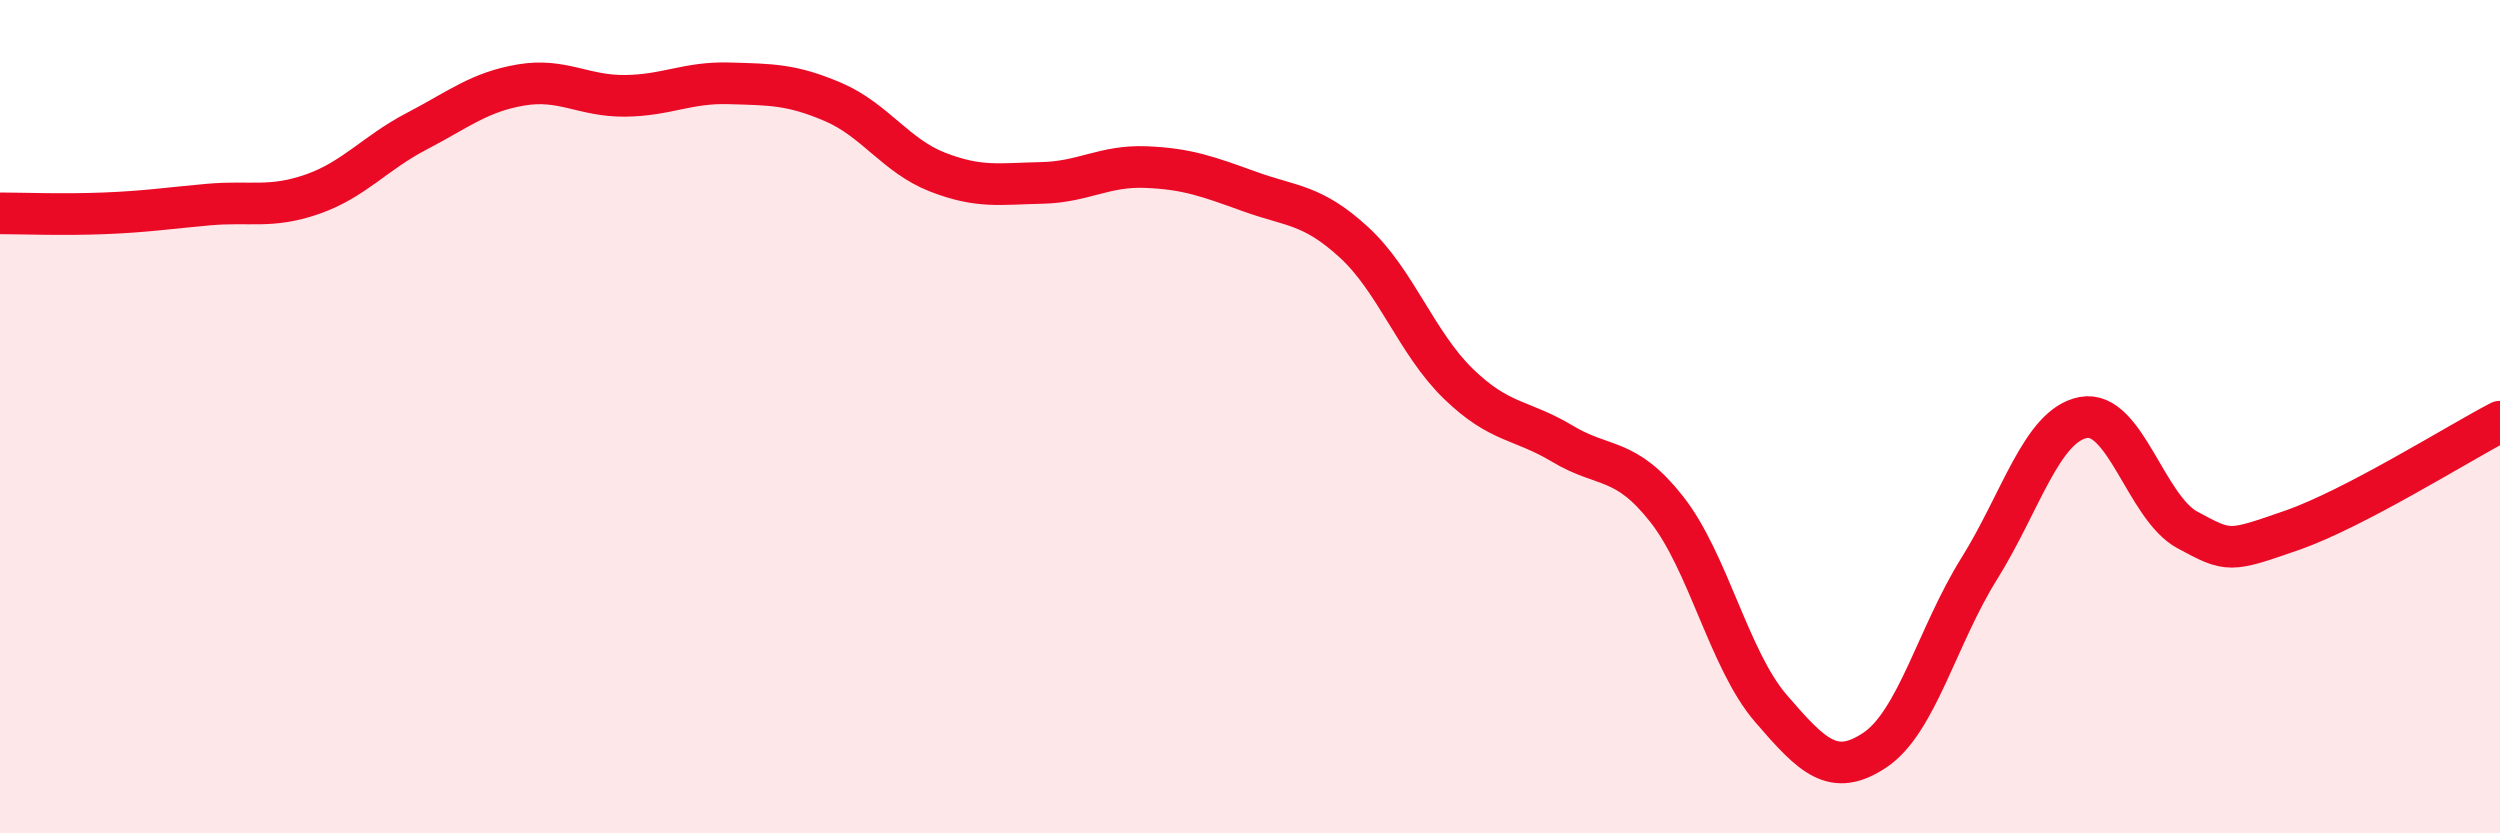
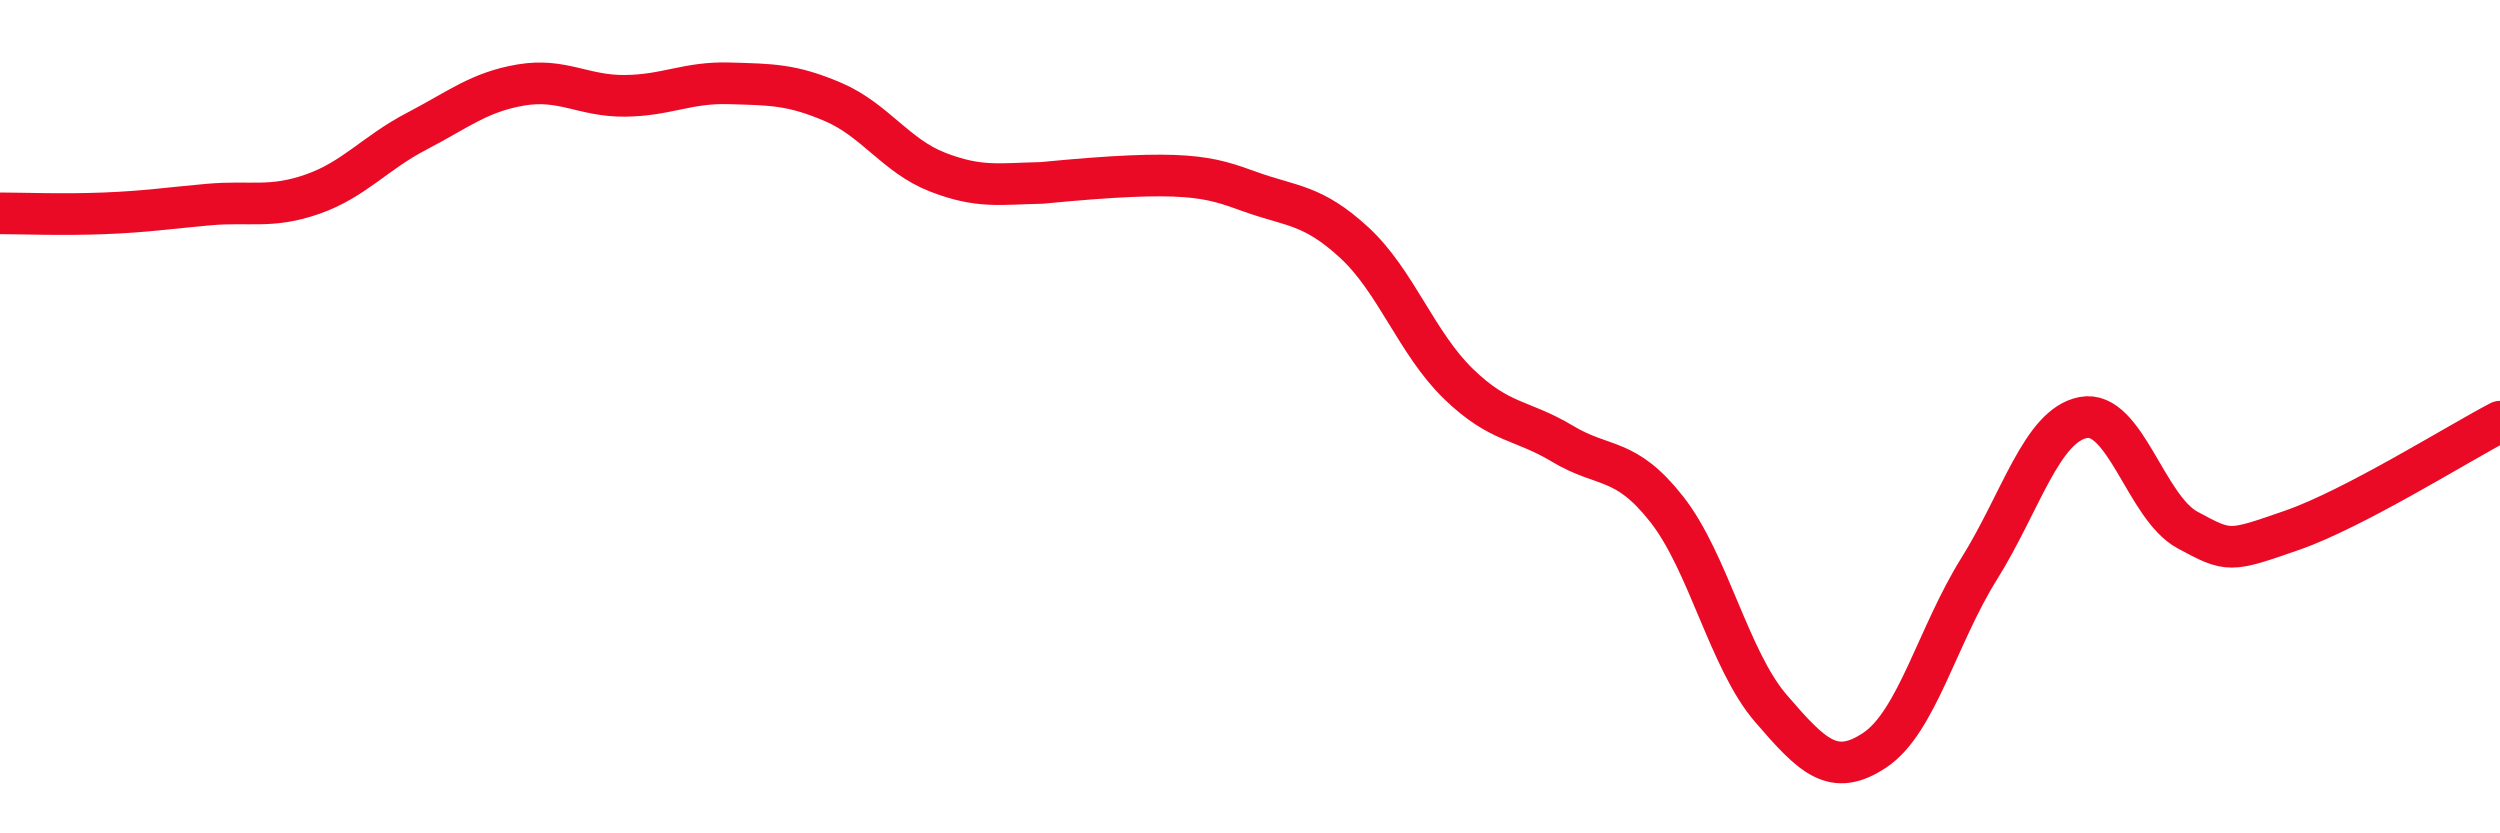
<svg xmlns="http://www.w3.org/2000/svg" width="60" height="20" viewBox="0 0 60 20">
-   <path d="M 0,5.12 C 0.5,5.12 1.5,5.16 2.5,5.12 C 3.5,5.08 4,5 5,4.91 C 6,4.82 6.5,5.01 7.5,4.66 C 8.5,4.31 9,3.67 10,3.15 C 11,2.63 11.5,2.21 12.5,2.04 C 13.5,1.87 14,2.31 15,2.3 C 16,2.29 16.5,1.97 17.5,2 C 18.5,2.03 19,2.02 20,2.45 C 21,2.88 21.5,3.74 22.5,4.13 C 23.5,4.52 24,4.41 25,4.39 C 26,4.37 26.5,3.97 27.5,4.01 C 28.5,4.05 29,4.24 30,4.6 C 31,4.96 31.5,4.9 32.5,5.82 C 33.5,6.74 34,8.24 35,9.21 C 36,10.18 36.5,10.05 37.5,10.65 C 38.5,11.25 39,10.95 40,12.22 C 41,13.49 41.5,15.84 42.5,17 C 43.5,18.16 44,18.67 45,18 C 46,17.33 46.5,15.25 47.5,13.65 C 48.5,12.05 49,10.21 50,10.02 C 51,9.83 51.5,12.18 52.5,12.72 C 53.5,13.26 53.5,13.25 55,12.73 C 56.5,12.21 59,10.64 60,10.12L60 20L0 20Z" fill="#EB0A25" opacity="0.1" stroke-linecap="round" stroke-linejoin="round" />
-   <path d="M 0,5.12 C 0.5,5.12 1.5,5.16 2.5,5.12 C 3.5,5.08 4,5 5,4.91 C 6,4.82 6.5,5.01 7.5,4.66 C 8.5,4.31 9,3.67 10,3.15 C 11,2.63 11.5,2.21 12.5,2.04 C 13.5,1.87 14,2.31 15,2.3 C 16,2.29 16.5,1.97 17.5,2 C 18.5,2.03 19,2.02 20,2.45 C 21,2.88 21.5,3.74 22.5,4.13 C 23.5,4.52 24,4.41 25,4.39 C 26,4.37 26.5,3.97 27.5,4.01 C 28.5,4.05 29,4.24 30,4.6 C 31,4.96 31.5,4.9 32.5,5.82 C 33.5,6.74 34,8.24 35,9.21 C 36,10.18 36.5,10.05 37.5,10.65 C 38.5,11.25 39,10.95 40,12.22 C 41,13.49 41.5,15.84 42.5,17 C 43.5,18.16 44,18.67 45,18 C 46,17.33 46.5,15.25 47.5,13.65 C 48.5,12.05 49,10.21 50,10.02 C 51,9.83 51.5,12.18 52.5,12.72 C 53.5,13.26 53.5,13.25 55,12.73 C 56.5,12.21 59,10.64 60,10.12" stroke="#EB0A25" stroke-width="1" fill="none" stroke-linecap="round" stroke-linejoin="round" />
+   <path d="M 0,5.12 C 0.5,5.12 1.5,5.16 2.5,5.12 C 3.5,5.08 4,5 5,4.91 C 6,4.82 6.5,5.01 7.5,4.66 C 8.5,4.31 9,3.67 10,3.15 C 11,2.63 11.5,2.21 12.5,2.04 C 13.5,1.87 14,2.31 15,2.3 C 16,2.29 16.5,1.97 17.5,2 C 18.5,2.03 19,2.02 20,2.45 C 21,2.88 21.5,3.74 22.5,4.13 C 23.5,4.52 24,4.41 25,4.39 C 28.5,4.05 29,4.24 30,4.6 C 31,4.96 31.5,4.9 32.5,5.82 C 33.5,6.74 34,8.24 35,9.21 C 36,10.18 36.5,10.05 37.5,10.65 C 38.5,11.25 39,10.95 40,12.22 C 41,13.49 41.5,15.84 42.5,17 C 43.5,18.16 44,18.67 45,18 C 46,17.33 46.5,15.25 47.5,13.65 C 48.5,12.05 49,10.21 50,10.02 C 51,9.83 51.5,12.18 52.5,12.72 C 53.5,13.26 53.5,13.25 55,12.73 C 56.5,12.21 59,10.64 60,10.12" stroke="#EB0A25" stroke-width="1" fill="none" stroke-linecap="round" stroke-linejoin="round" />
</svg>